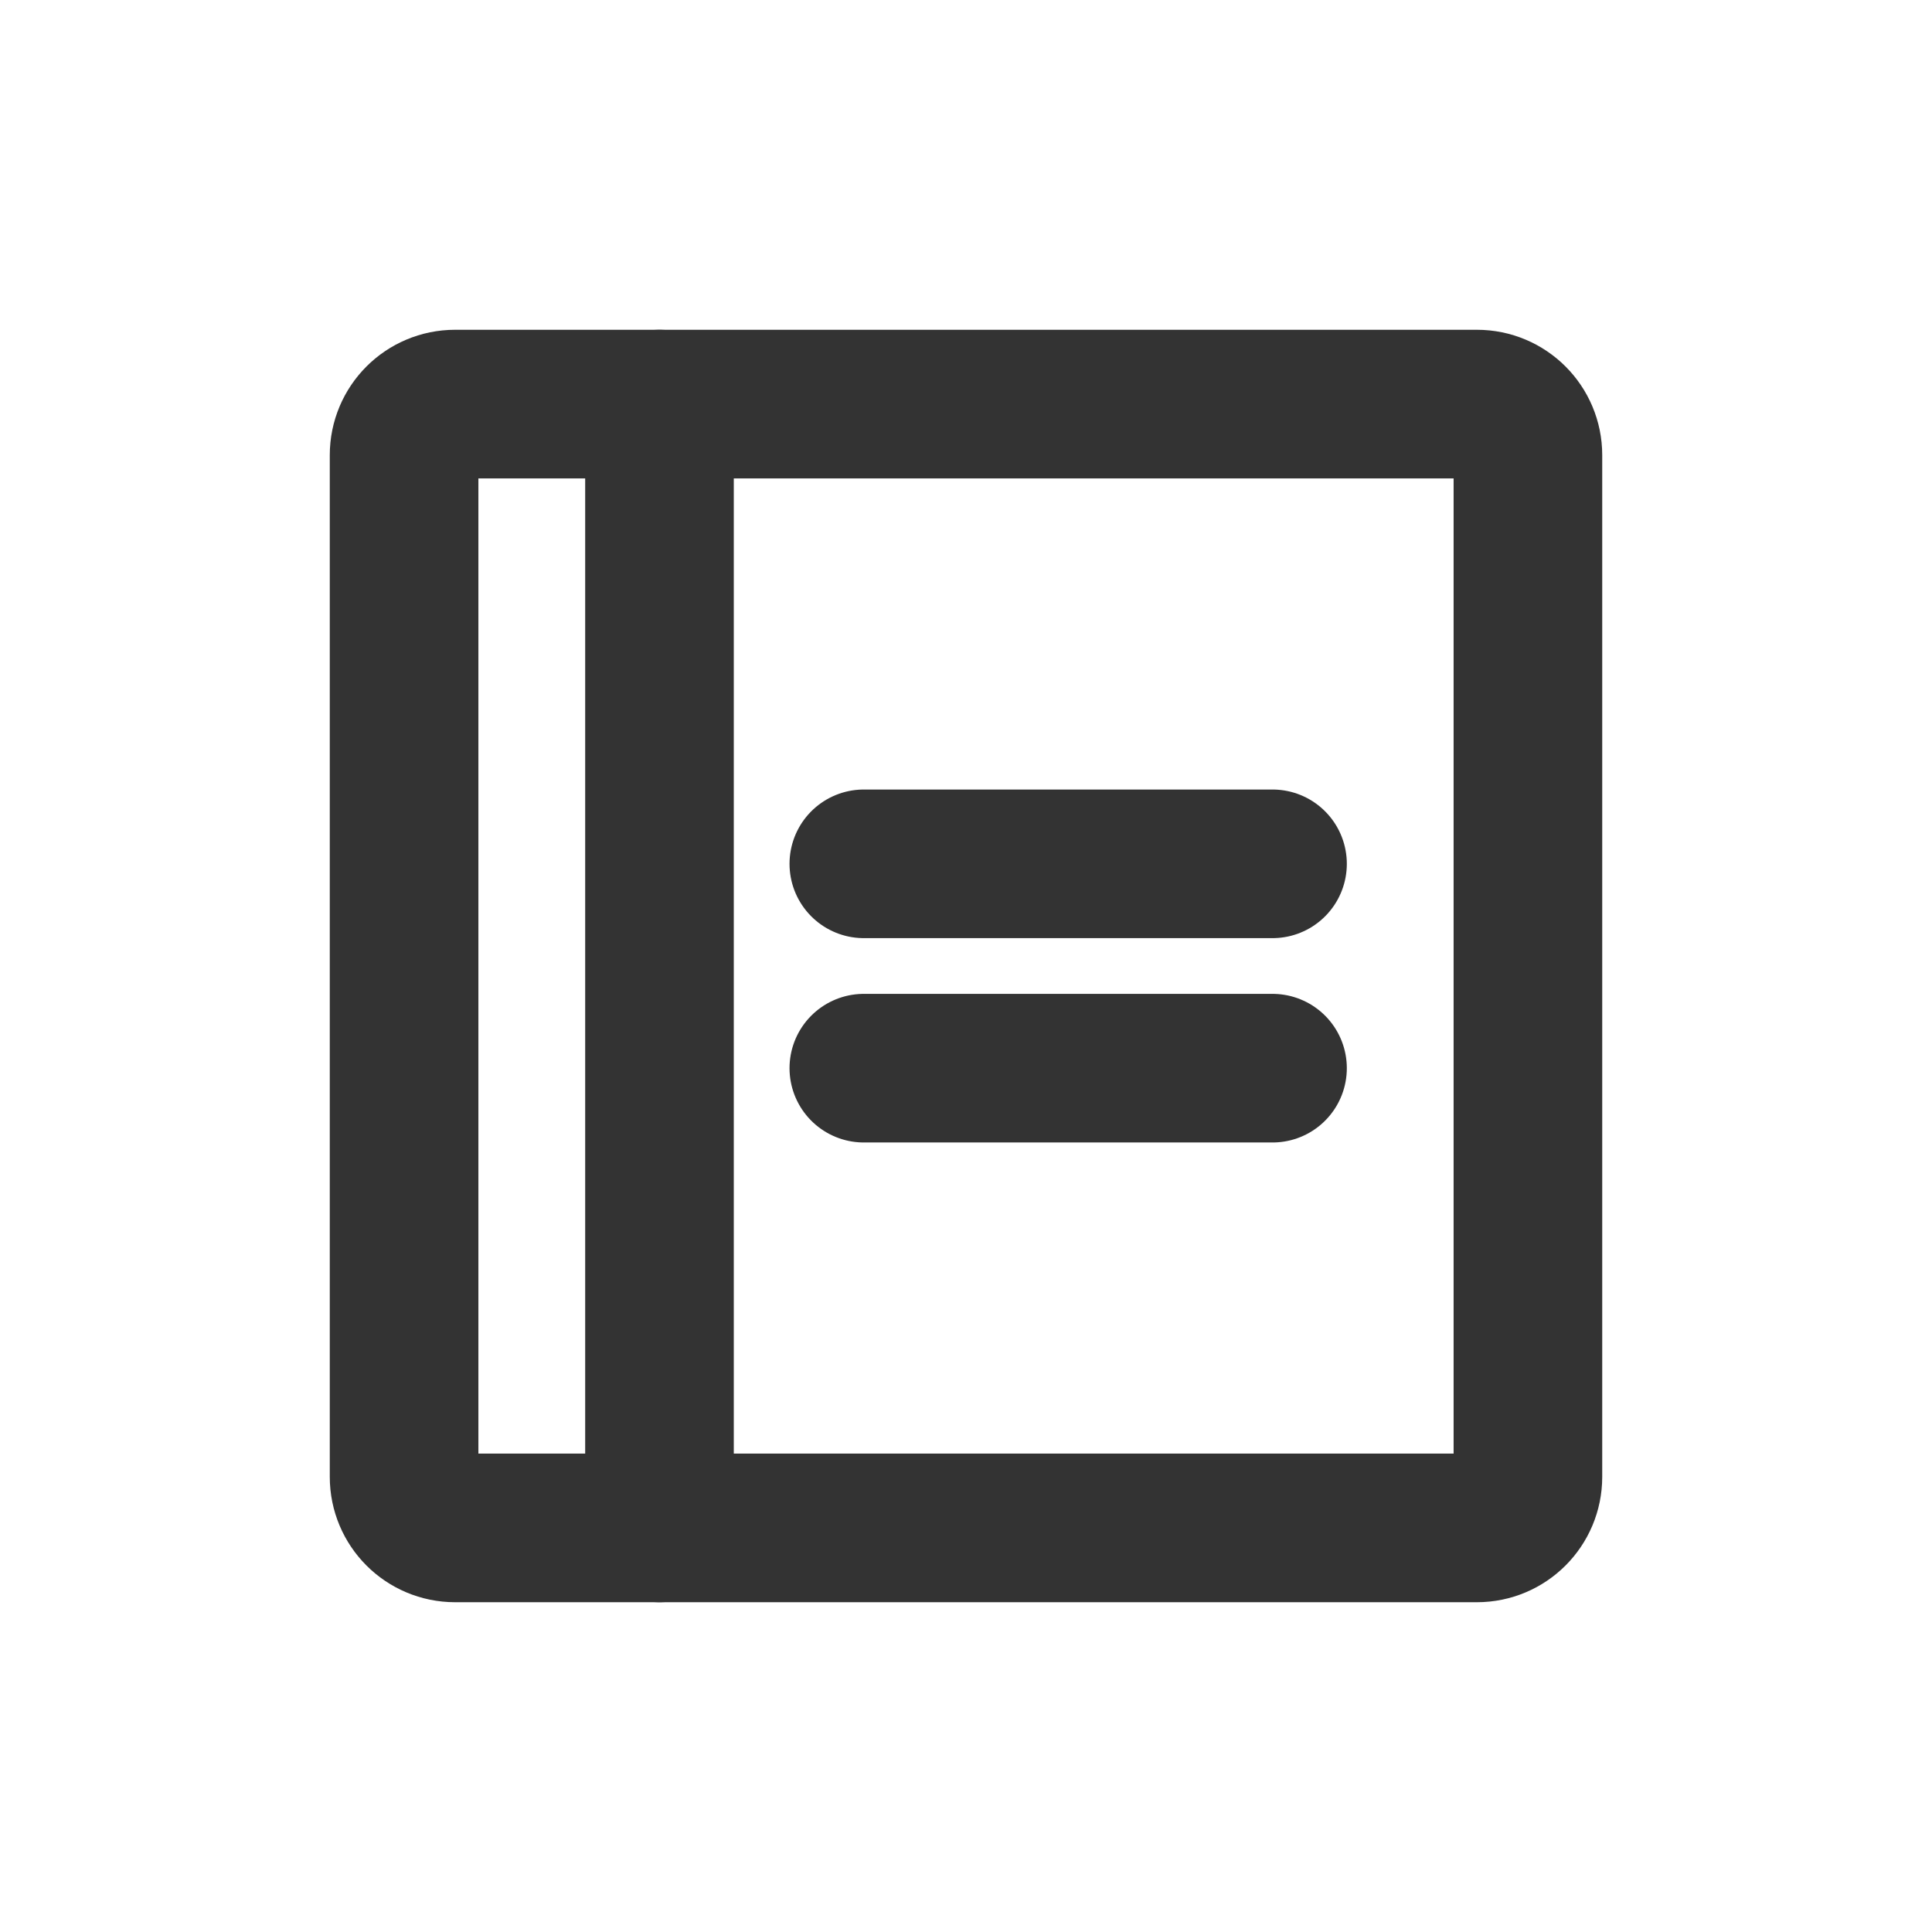
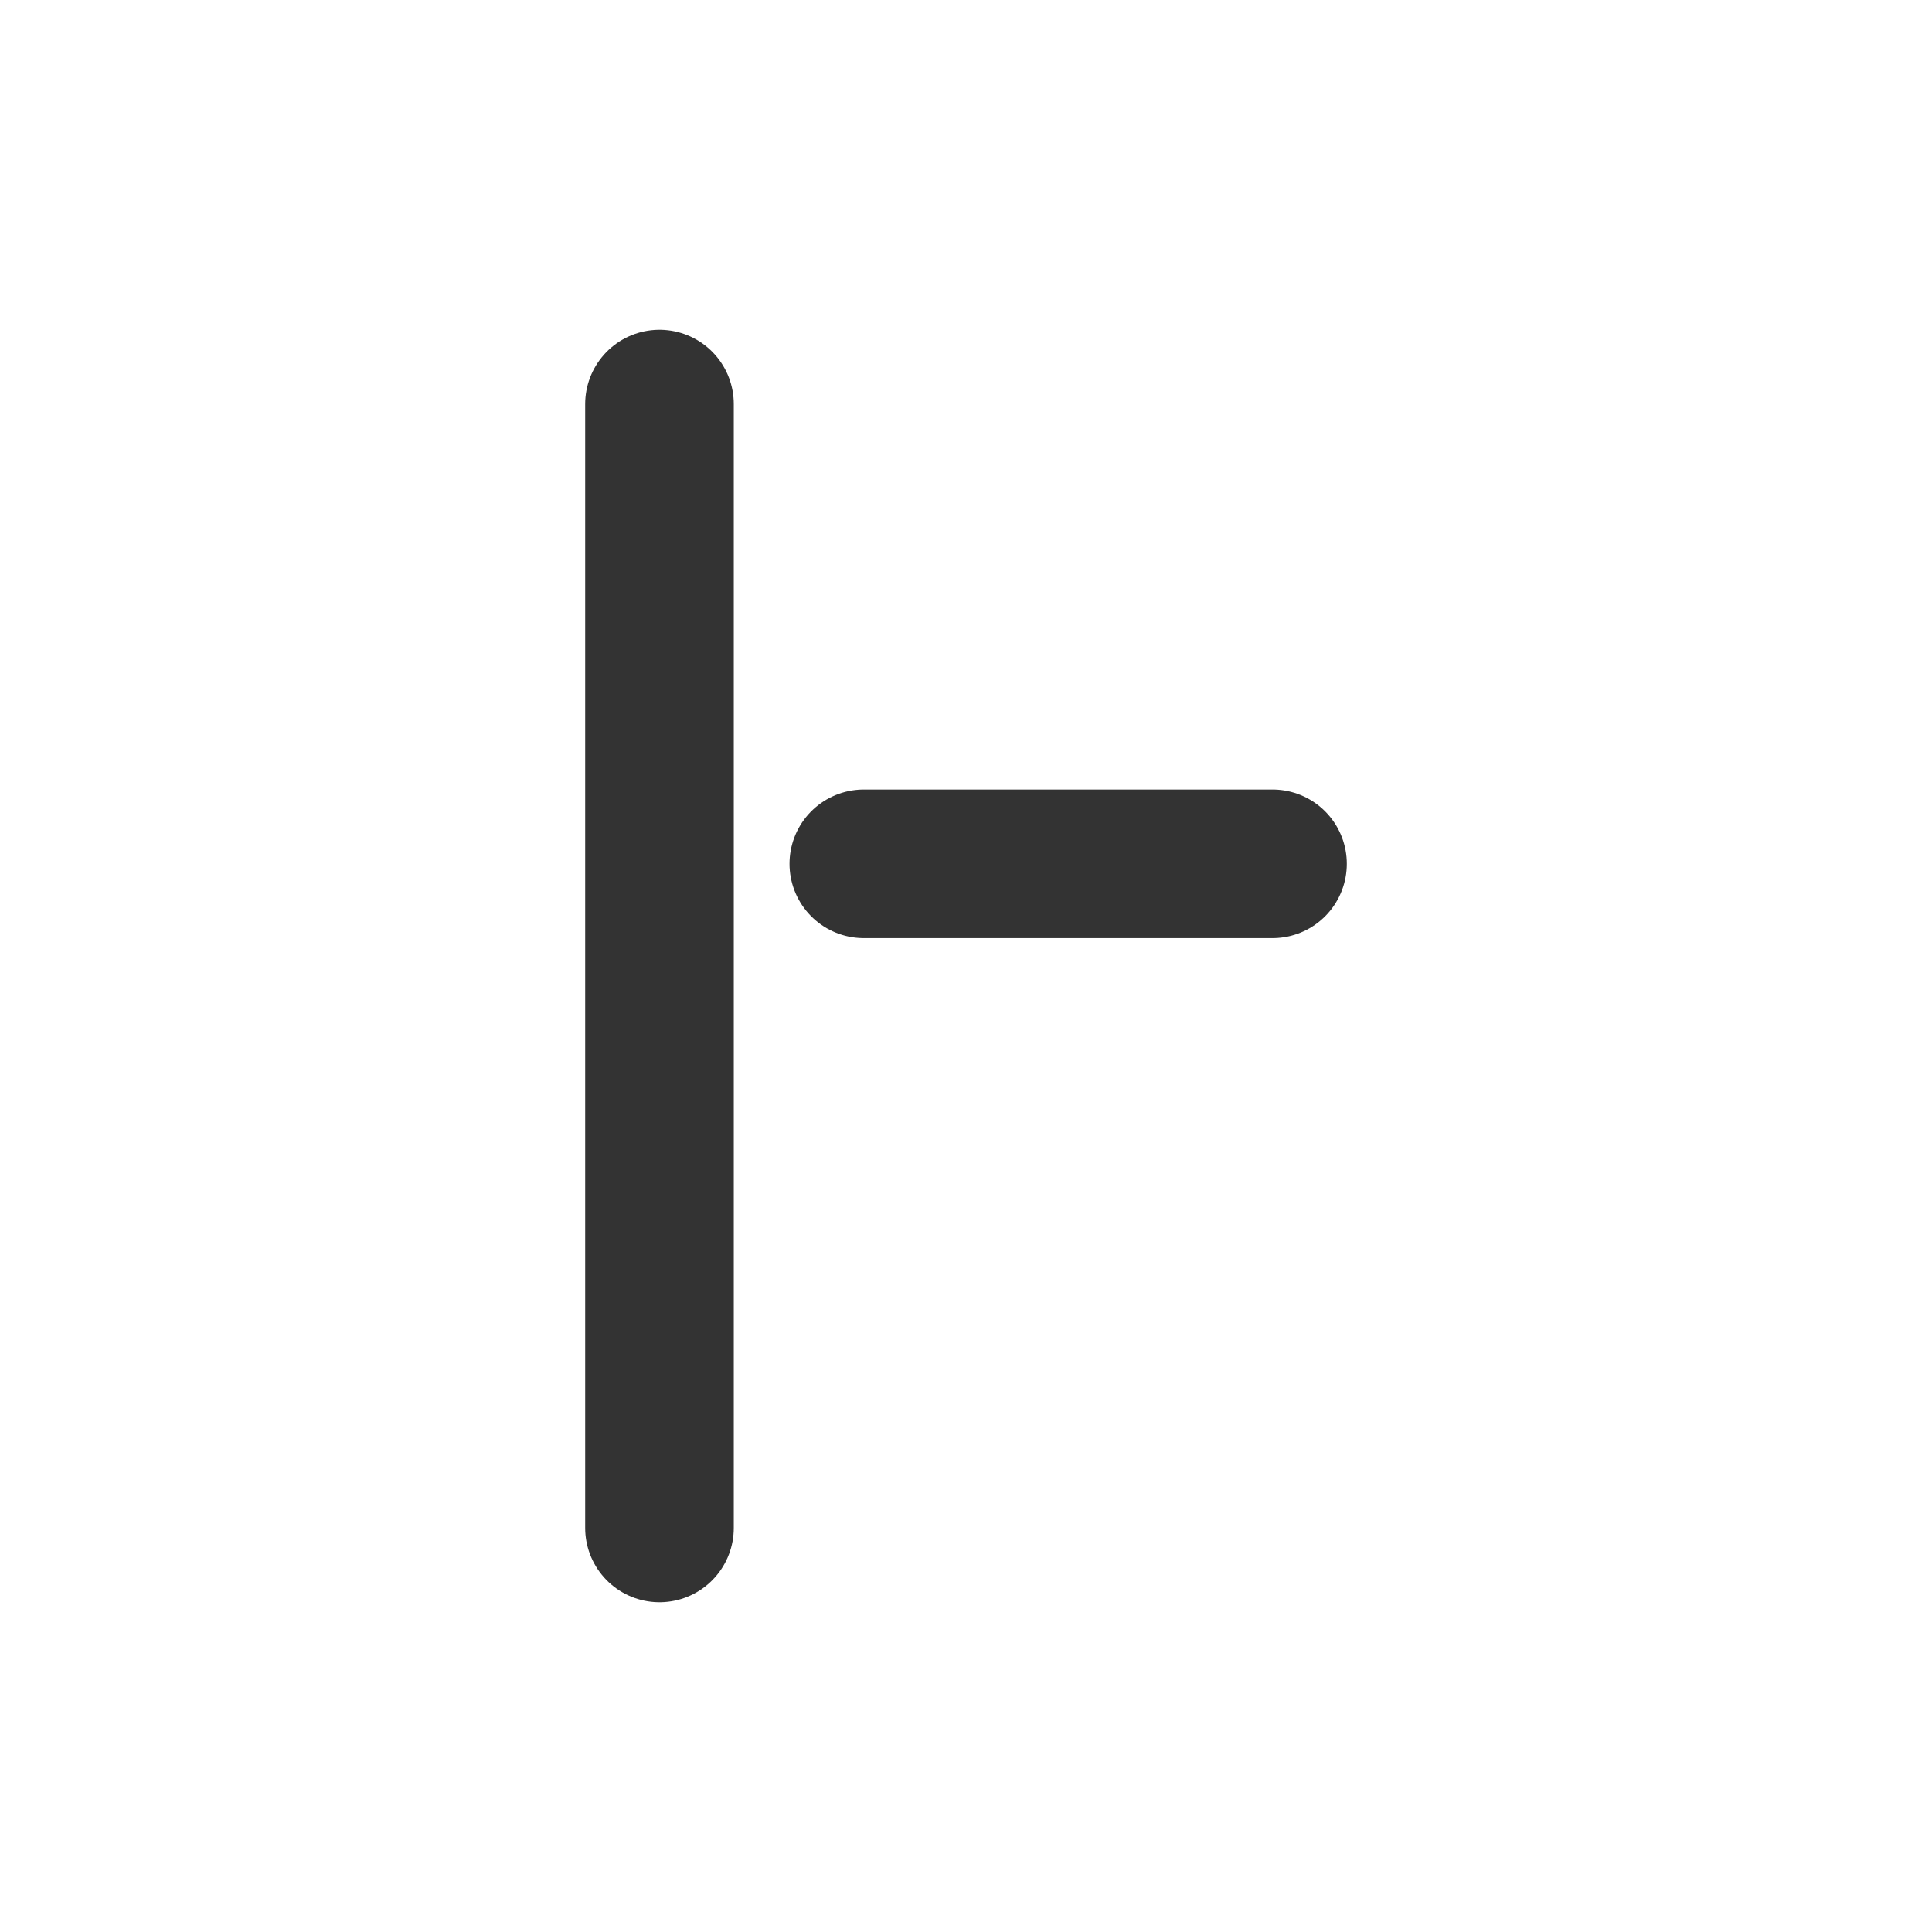
<svg xmlns="http://www.w3.org/2000/svg" width="26" height="26" viewBox="0 0 26 26" fill="none">
  <path d="M11.625 11.625H17.125" stroke="#333333" stroke-width="2" stroke-linecap="round" stroke-linejoin="round" />
-   <path d="M11.625 14.375H17.125" stroke="#333333" stroke-width="2" stroke-linecap="round" stroke-linejoin="round" />
-   <path d="M19.875 5.438H6.125C5.745 5.438 5.438 5.745 5.438 6.125V19.875C5.438 20.255 5.745 20.562 6.125 20.562H19.875C20.255 20.562 20.562 20.255 20.562 19.875V6.125C20.562 5.745 20.255 5.438 19.875 5.438Z" stroke="#333333" stroke-width="2" stroke-linecap="round" stroke-linejoin="round" />
  <path d="M8.875 5.438V20.562" stroke="#333333" stroke-width="2" stroke-linecap="round" stroke-linejoin="round" />
</svg>